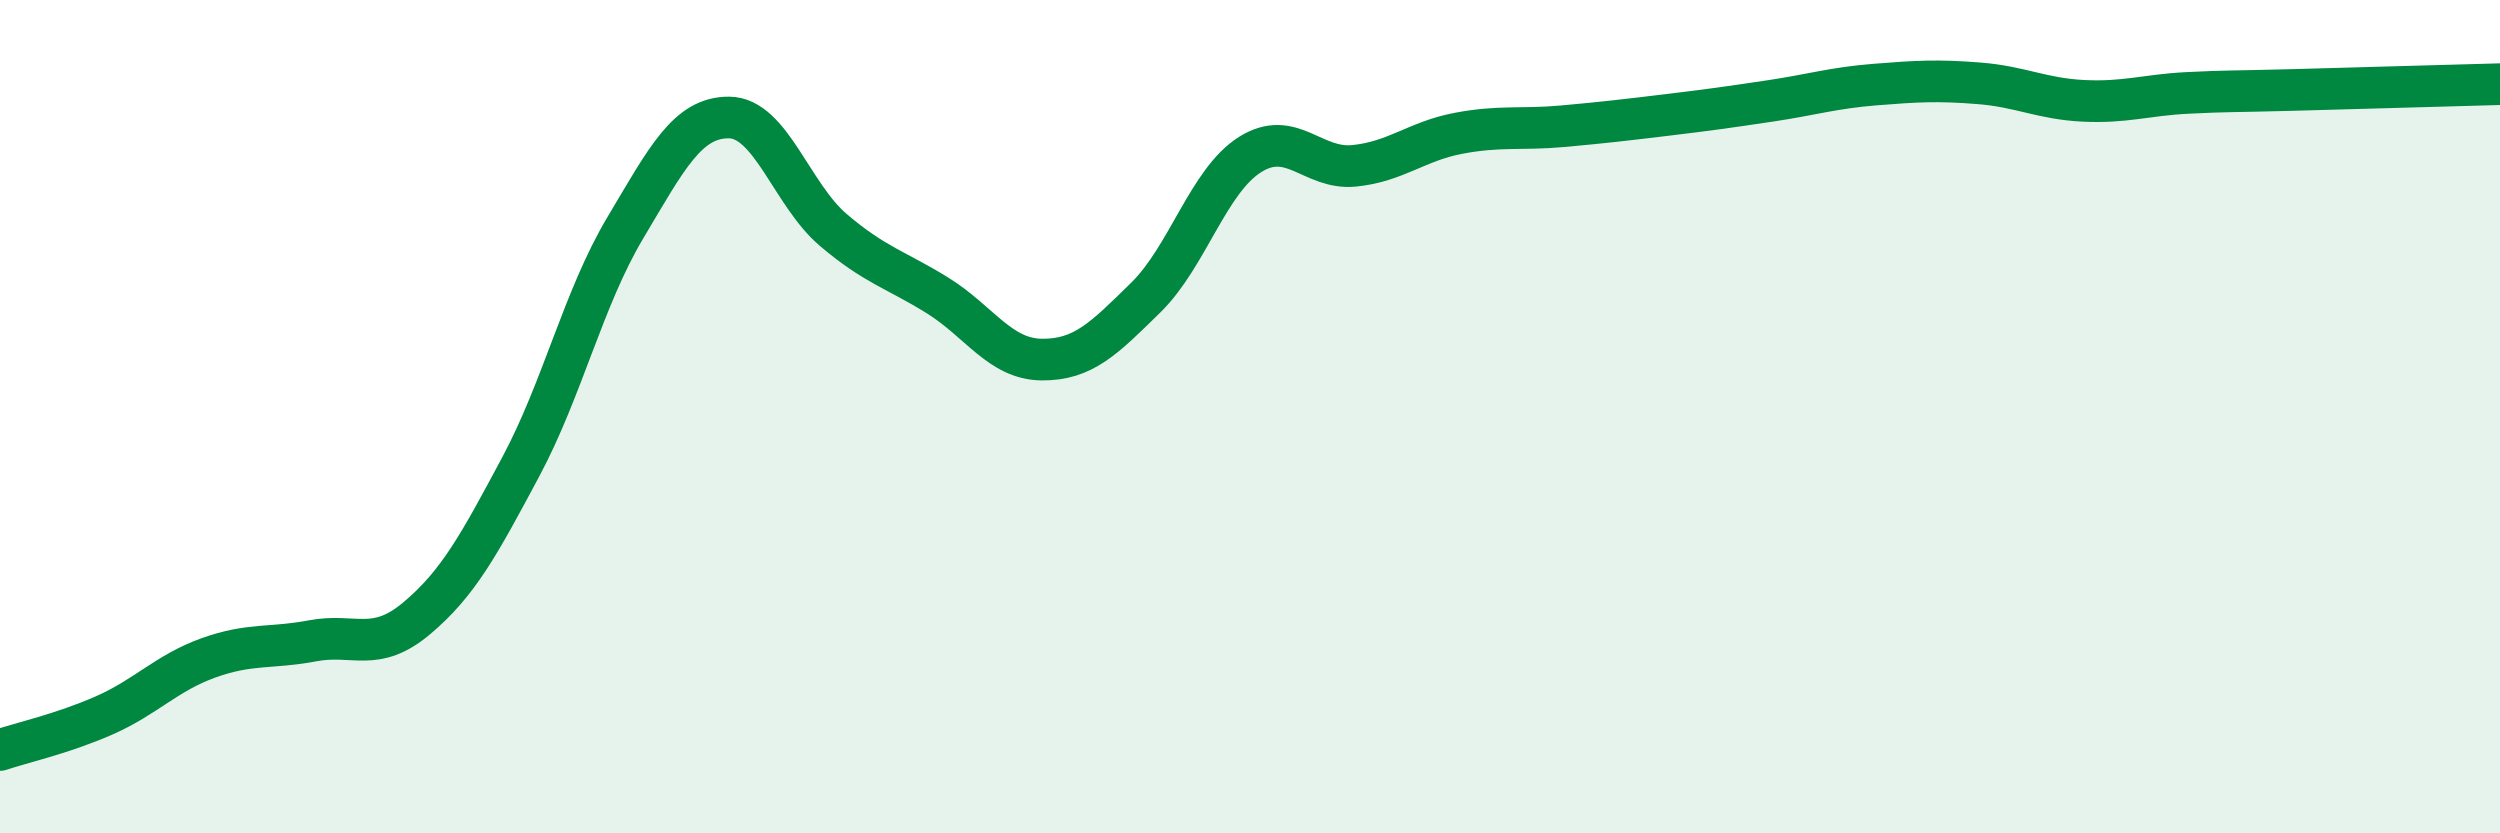
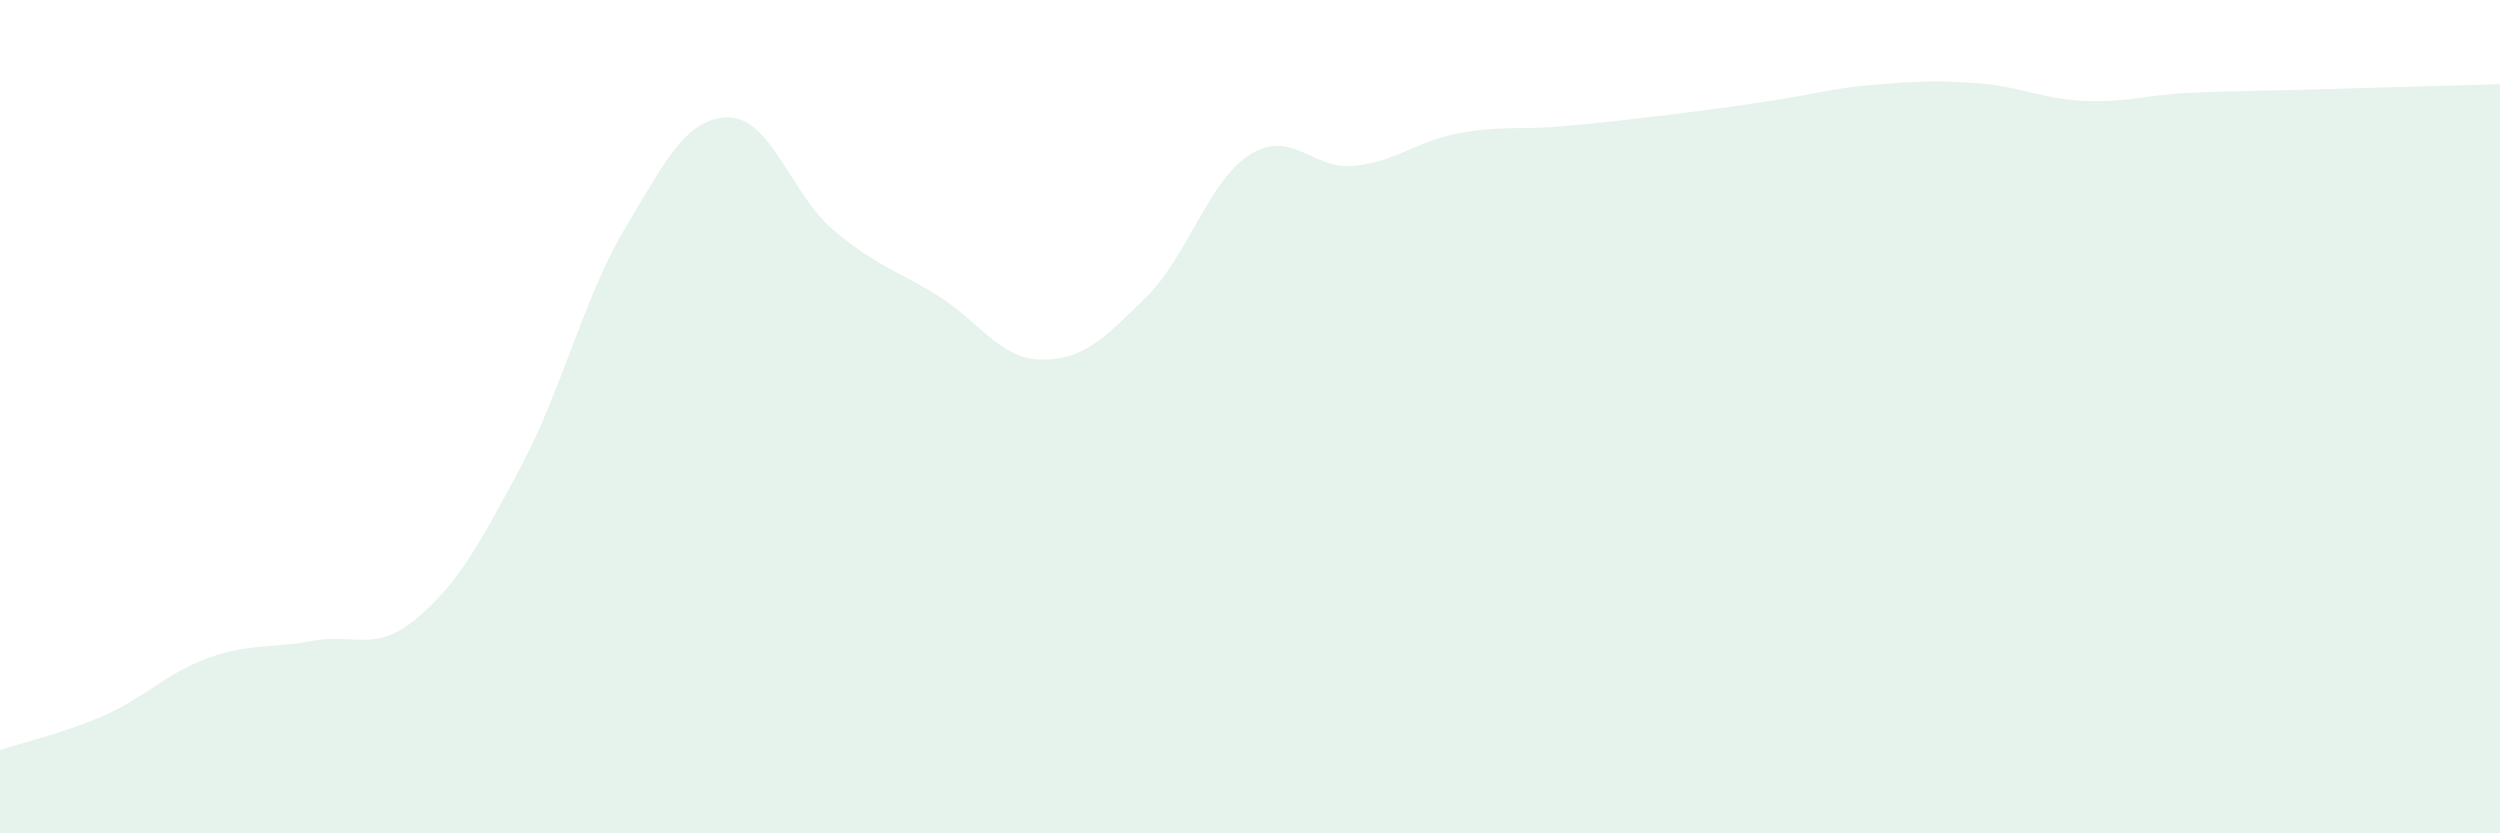
<svg xmlns="http://www.w3.org/2000/svg" width="60" height="20" viewBox="0 0 60 20">
  <path d="M 0,18 C 0.5,17.83 1.5,17.61 2.5,17.17 C 3.5,16.73 4,16.15 5,15.79 C 6,15.43 6.5,15.57 7.5,15.38 C 8.5,15.19 9,15.68 10,14.84 C 11,14 11.5,13.07 12.5,11.2 C 13.5,9.33 14,7.16 15,5.48 C 16,3.8 16.5,2.81 17.5,2.82 C 18.5,2.83 19,4.67 20,5.52 C 21,6.37 21.5,6.47 22.5,7.09 C 23.5,7.71 24,8.62 25,8.63 C 26,8.64 26.5,8.12 27.5,7.14 C 28.5,6.16 29,4.34 30,3.71 C 31,3.08 31.5,4.08 32.5,3.98 C 33.5,3.88 34,3.39 35,3.2 C 36,3.01 36.5,3.12 37.5,3.03 C 38.5,2.94 39,2.88 40,2.76 C 41,2.64 41.5,2.57 42.5,2.42 C 43.5,2.27 44,2.11 45,2.03 C 46,1.95 46.5,1.92 47.5,2 C 48.5,2.08 49,2.37 50,2.42 C 51,2.47 51.5,2.28 52.5,2.23 C 53.5,2.18 53.5,2.2 55,2.16 C 56.5,2.12 59,2.05 60,2.02L60 20L0 20Z" fill="#008740" opacity="0.1" stroke-linecap="round" stroke-linejoin="round" />
-   <path d="M 0,18 C 0.5,17.83 1.5,17.61 2.5,17.17 C 3.5,16.73 4,16.15 5,15.79 C 6,15.43 6.5,15.57 7.5,15.38 C 8.5,15.19 9,15.68 10,14.84 C 11,14 11.5,13.07 12.5,11.2 C 13.5,9.33 14,7.16 15,5.48 C 16,3.8 16.5,2.81 17.5,2.82 C 18.5,2.83 19,4.67 20,5.52 C 21,6.37 21.5,6.47 22.5,7.09 C 23.5,7.71 24,8.62 25,8.63 C 26,8.64 26.5,8.12 27.5,7.14 C 28.5,6.16 29,4.34 30,3.71 C 31,3.08 31.5,4.08 32.5,3.98 C 33.5,3.88 34,3.39 35,3.2 C 36,3.01 36.5,3.12 37.5,3.03 C 38.5,2.94 39,2.88 40,2.76 C 41,2.64 41.5,2.57 42.5,2.42 C 43.5,2.27 44,2.11 45,2.03 C 46,1.95 46.5,1.92 47.5,2 C 48.5,2.08 49,2.37 50,2.42 C 51,2.47 51.5,2.28 52.5,2.23 C 53.5,2.18 53.5,2.2 55,2.16 C 56.5,2.12 59,2.05 60,2.02" stroke="#008740" stroke-width="1" fill="none" stroke-linecap="round" stroke-linejoin="round" />
</svg>